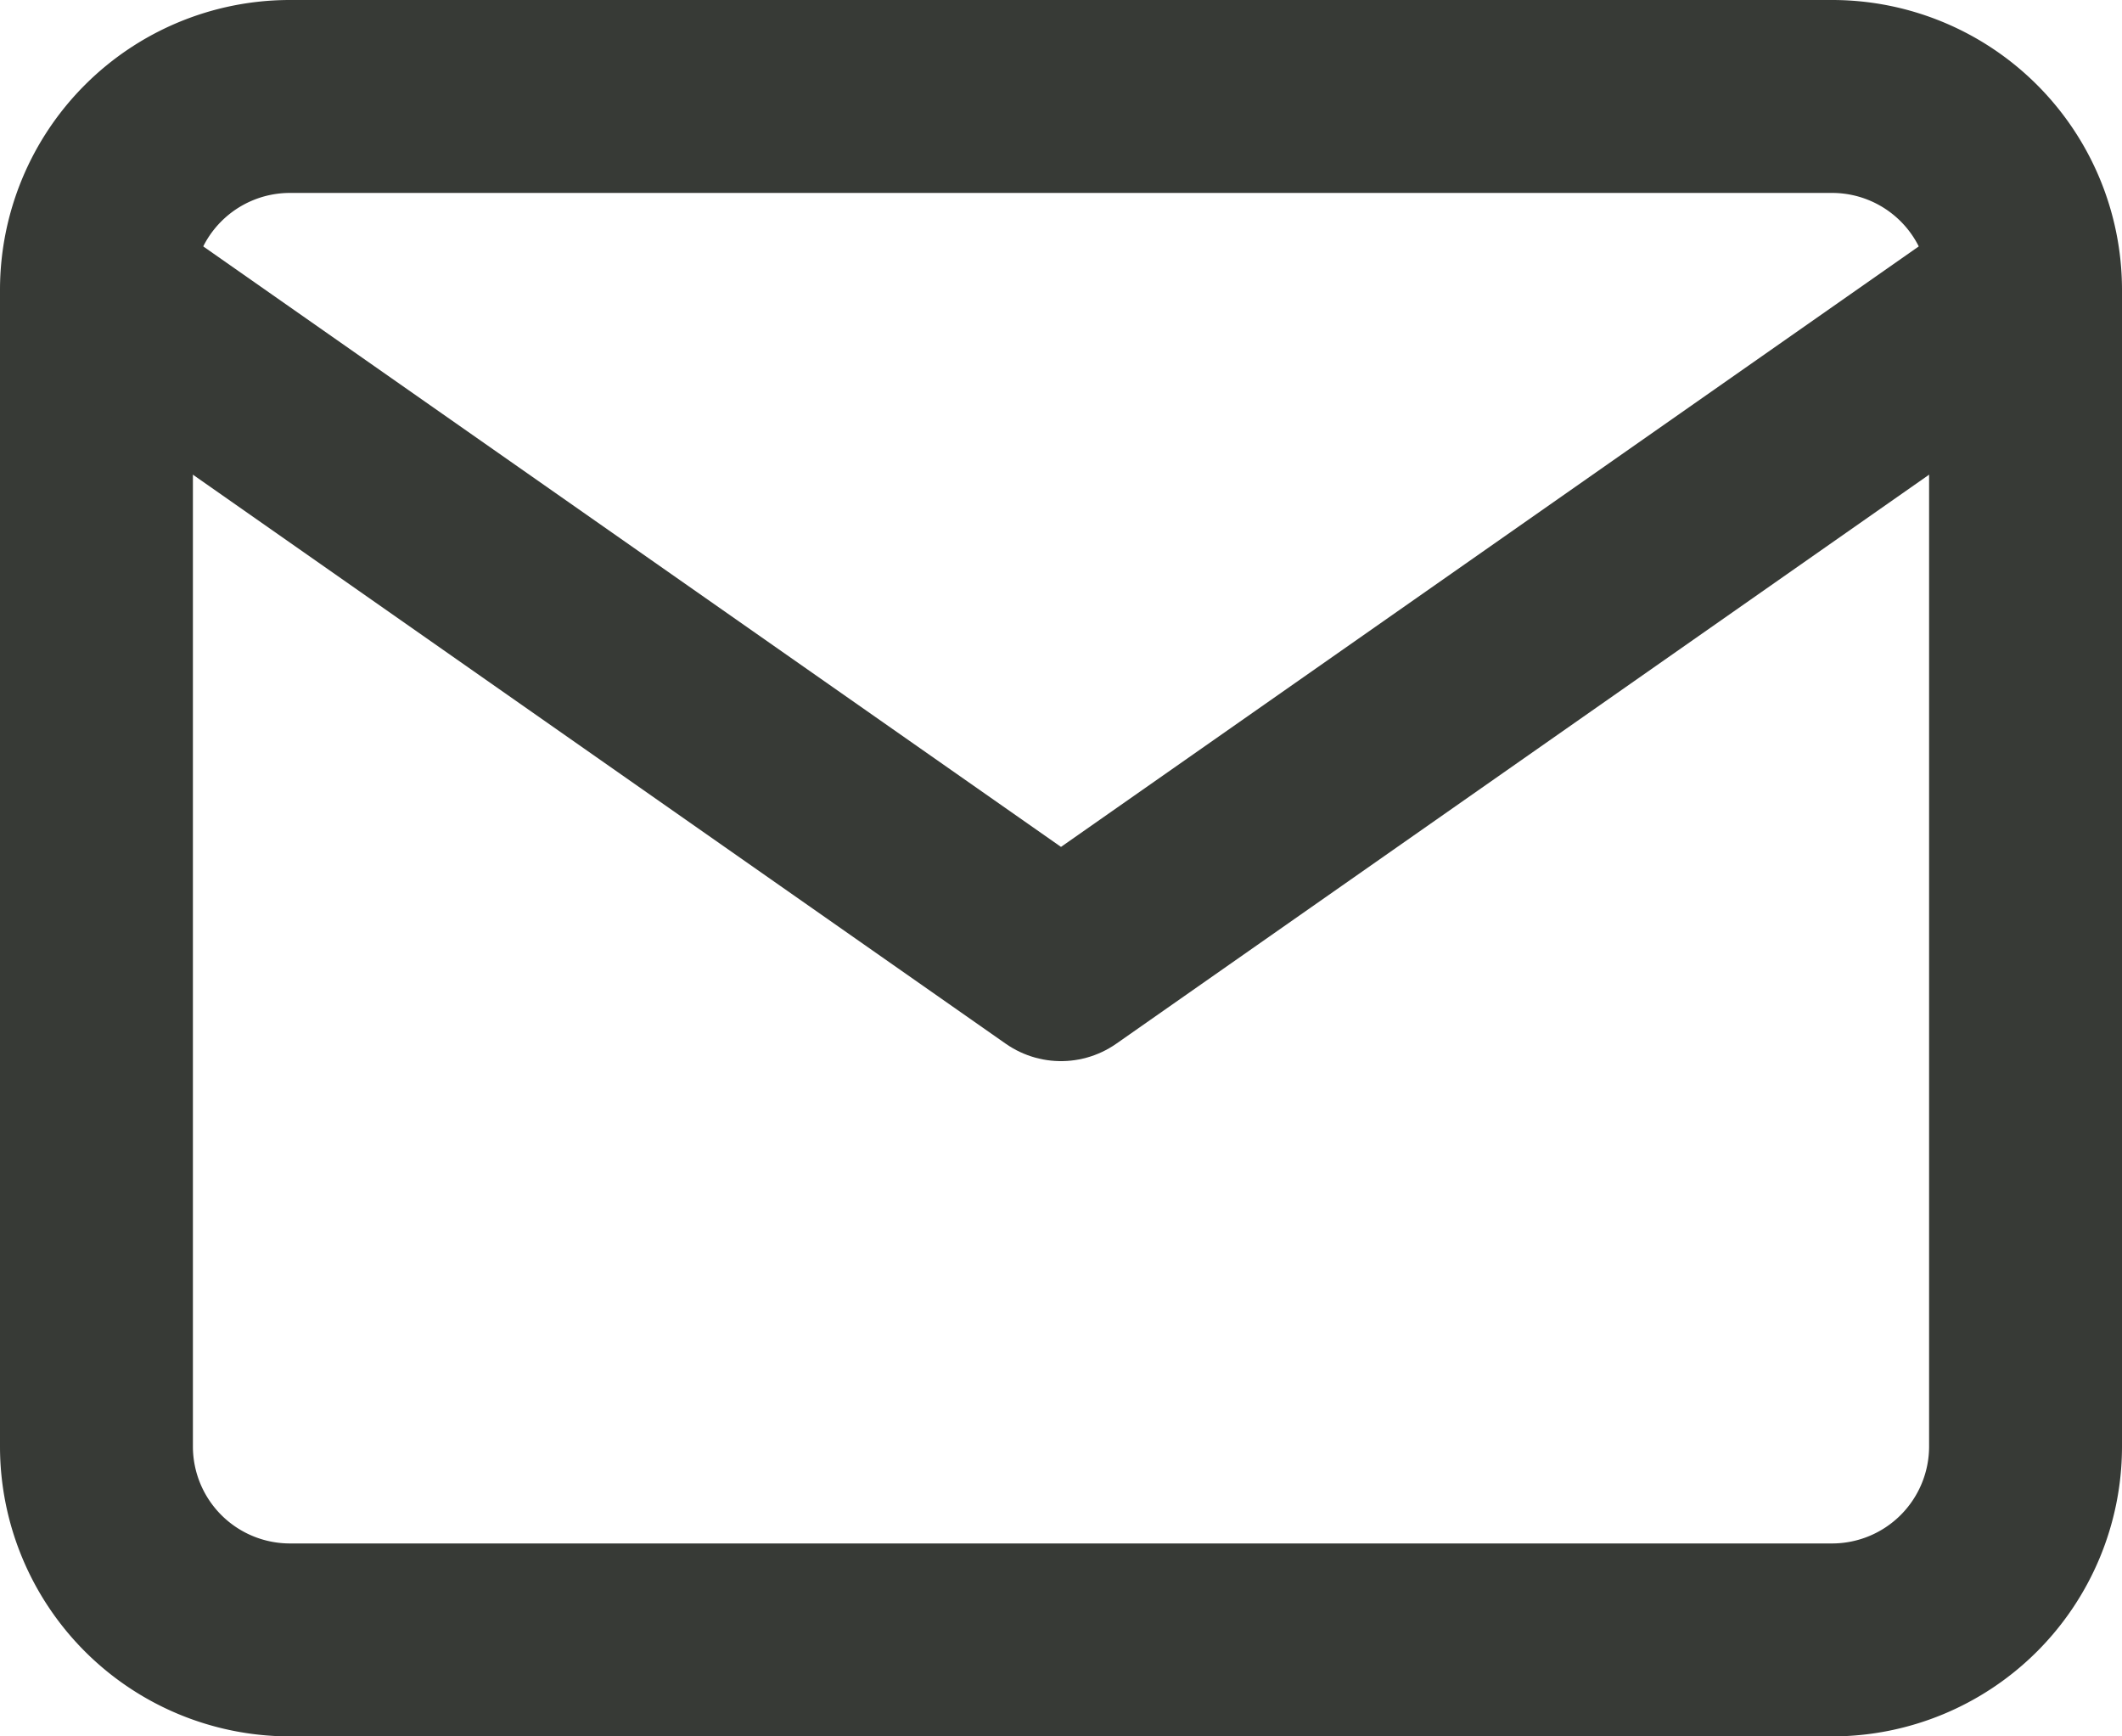
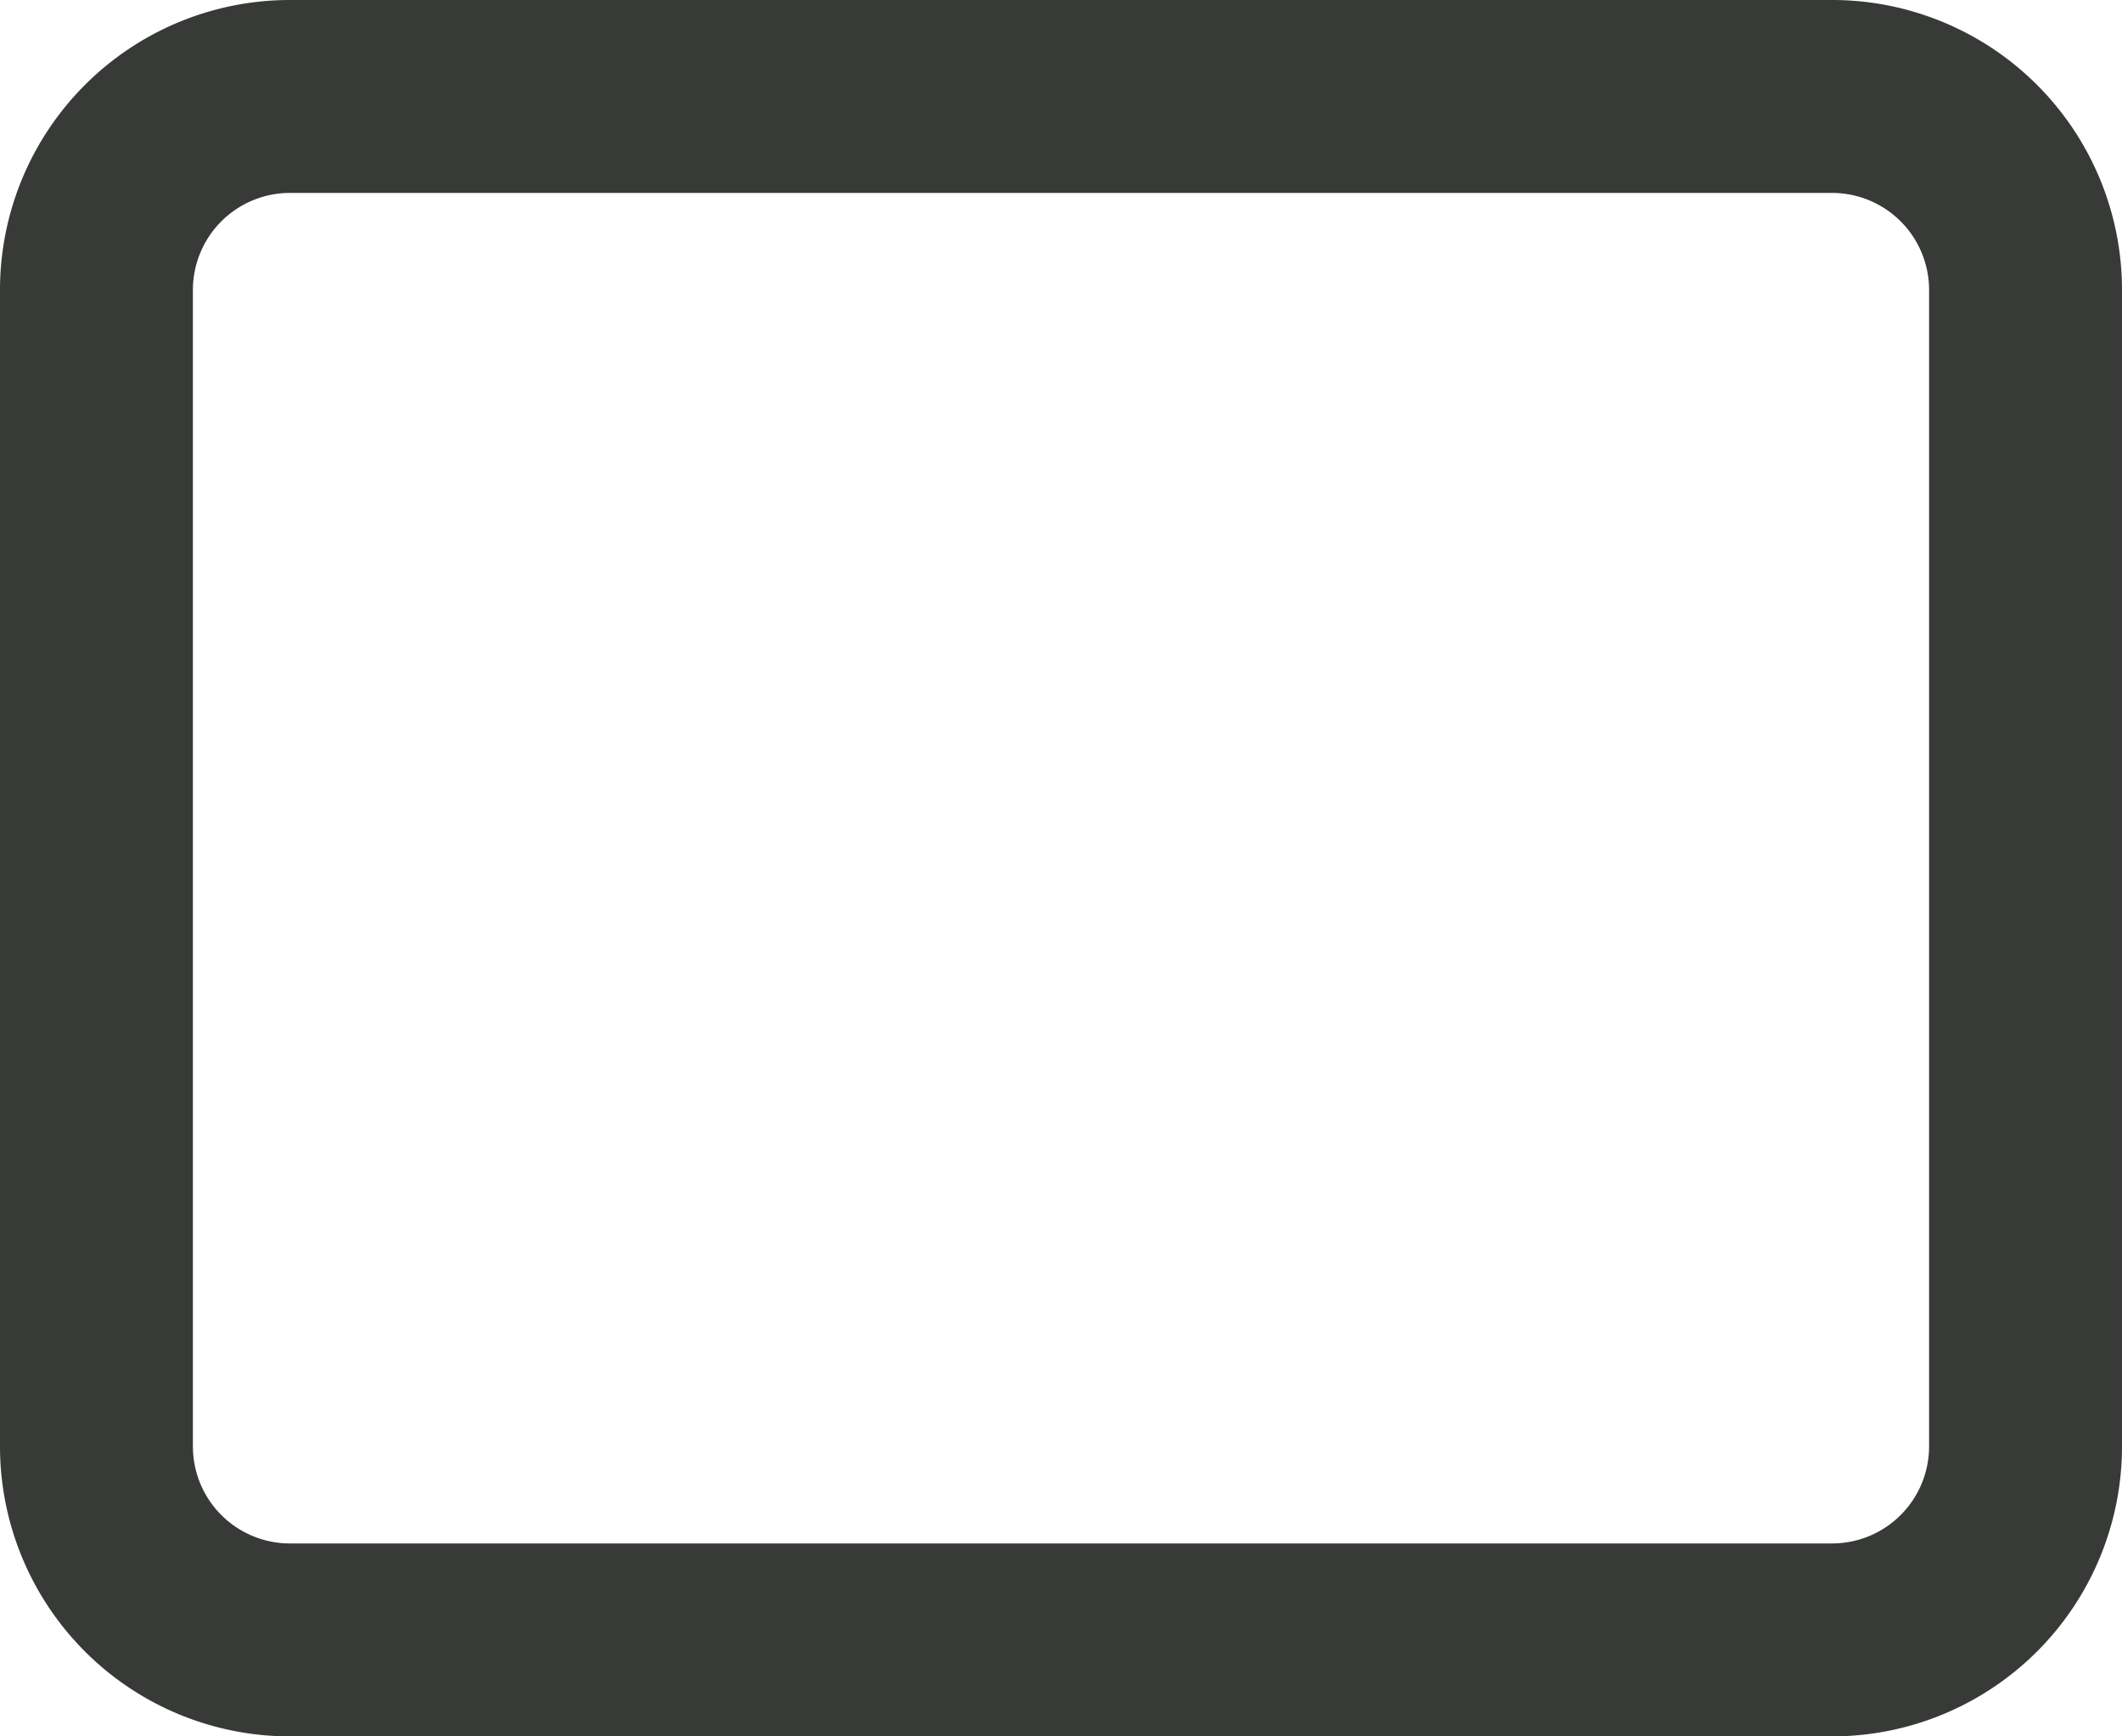
<svg xmlns="http://www.w3.org/2000/svg" width="22" height="18" viewBox="0 0 22 18">
  <g id="mail" transform="translate(1 1)">
    <path id="Path_1089" data-name="Path 1089" d="M4,4H20a2.006,2.006,0,0,1,2,2V18a2.006,2.006,0,0,1-2,2H4a2.006,2.006,0,0,1-2-2V6A2.006,2.006,0,0,1,4,4Z" transform="translate(-2 -4)" fill="none" stroke="#373a36" stroke-linejoin="round" stroke-width="2" />
-     <path id="Path_1090" data-name="Path 1090" d="M22,6,12,13,2,6" transform="translate(-2 -4)" fill="none" stroke="#373a36" stroke-linejoin="round" stroke-width="2" />
  </g>
</svg>